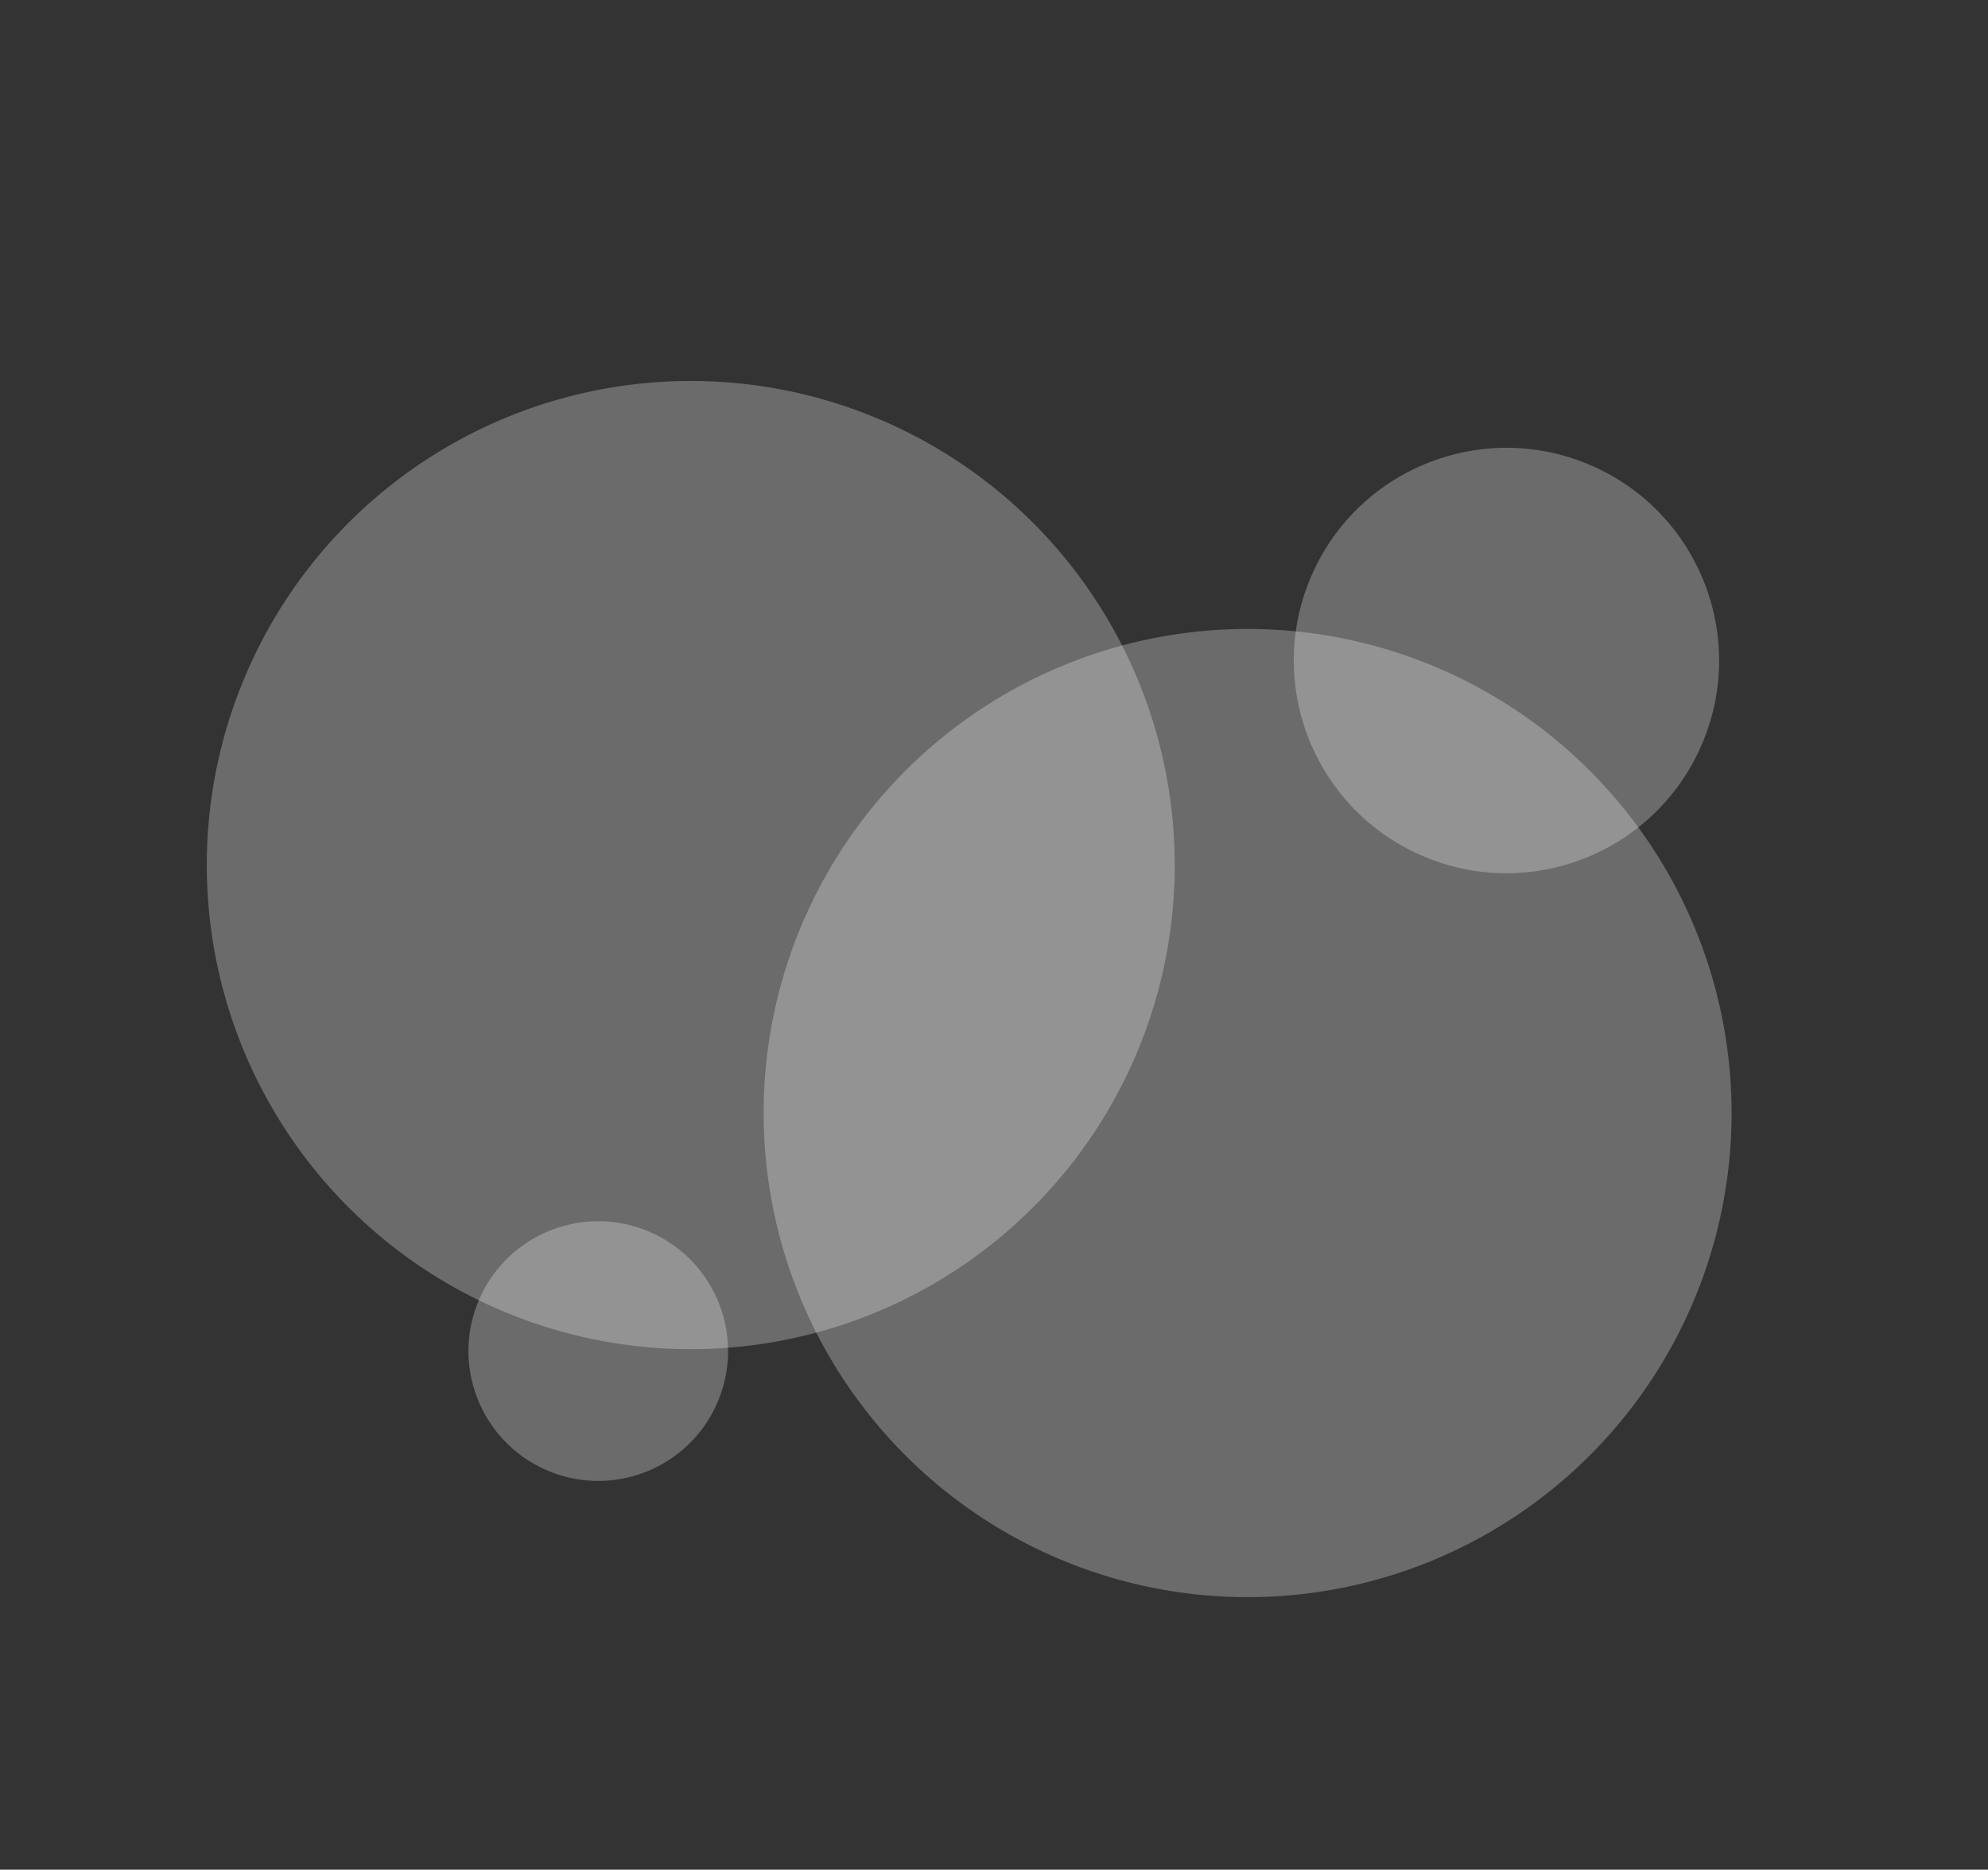
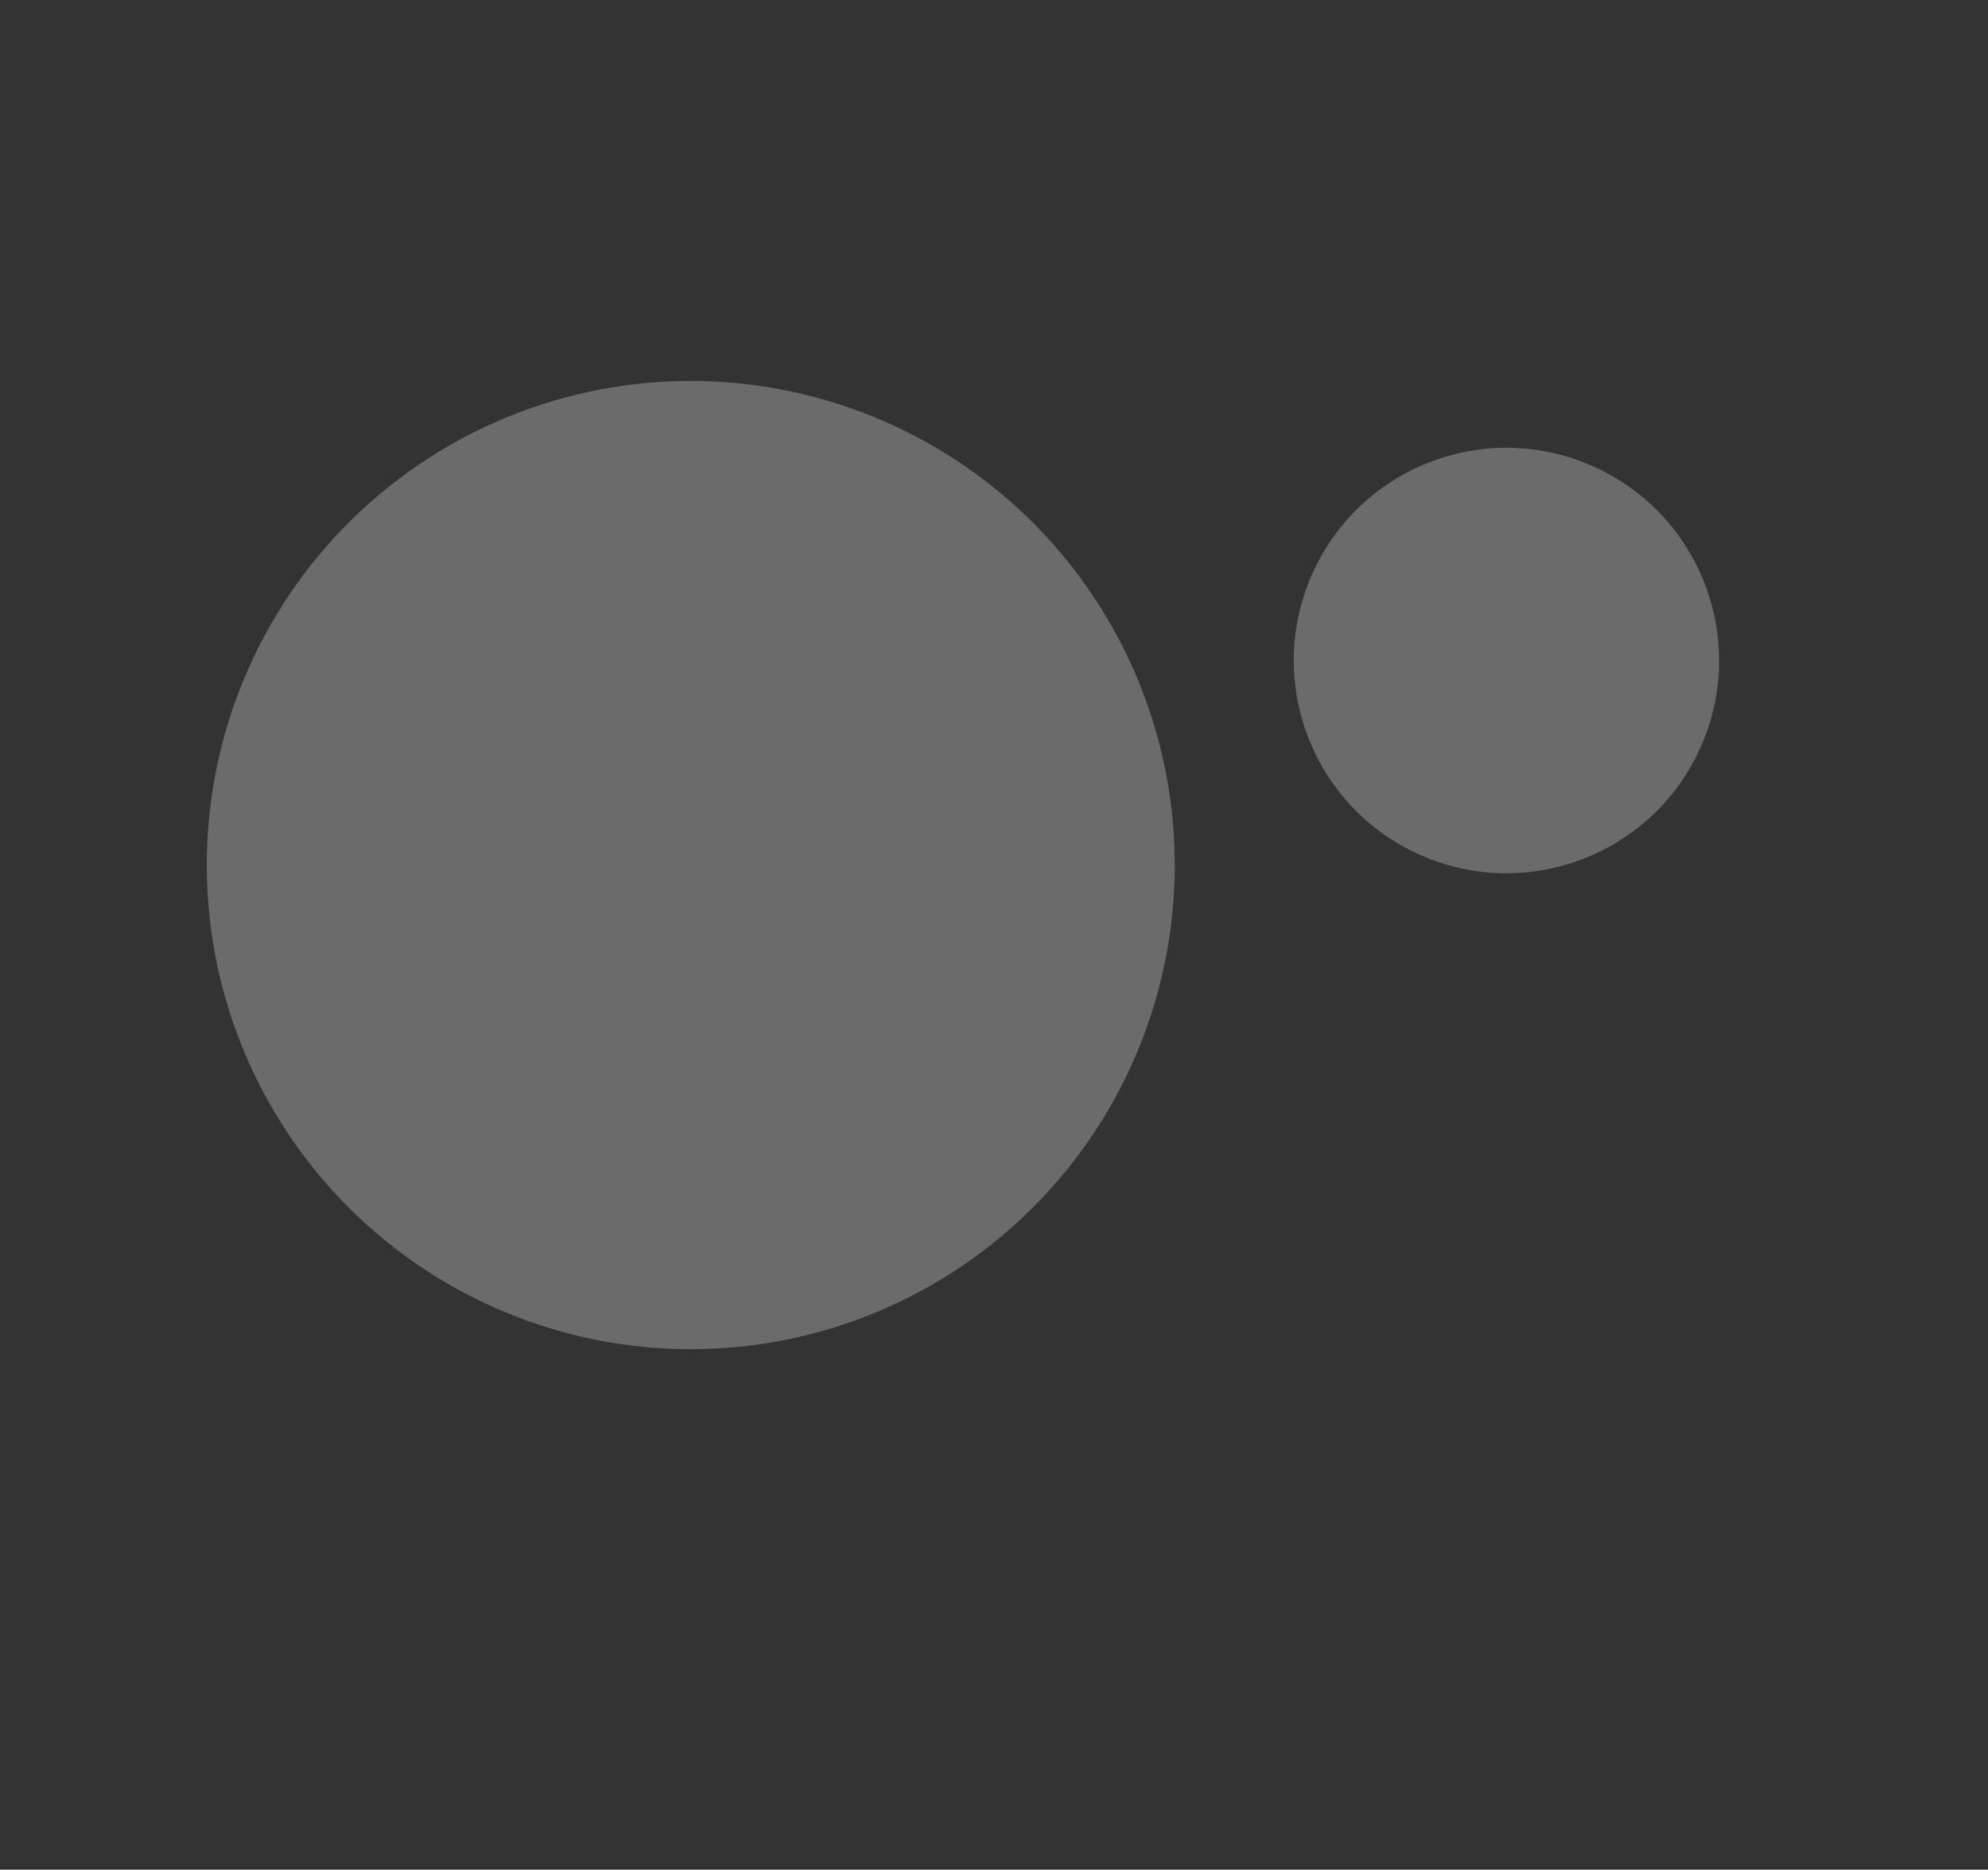
<svg xmlns="http://www.w3.org/2000/svg" width="887" height="834" viewBox="0 0 887 834" fill="none">
  <rect x="0" y="0" width="887" height="834" fill="#333333" stroke="none" />
  <circle cx="308.206" cy="385.875" r="215.938" transform="rotate(24 308.206 385.875)" fill="#F6F6F6" fill-opacity="0.29" />
-   <circle cx="556.655" cy="496.492" r="215.938" transform="rotate(24 556.655 496.492)" fill="#F6F6F6" fill-opacity="0.29" />
  <circle cx="672.145" cy="294.632" r="94.869" transform="rotate(24 672.145 294.632)" fill="#F6F6F6" fill-opacity="0.29" />
-   <circle cx="266.93" cy="602.663" r="57.914" transform="rotate(24 266.93 602.663)" fill="#F6F6F6" fill-opacity="0.29" />
</svg>